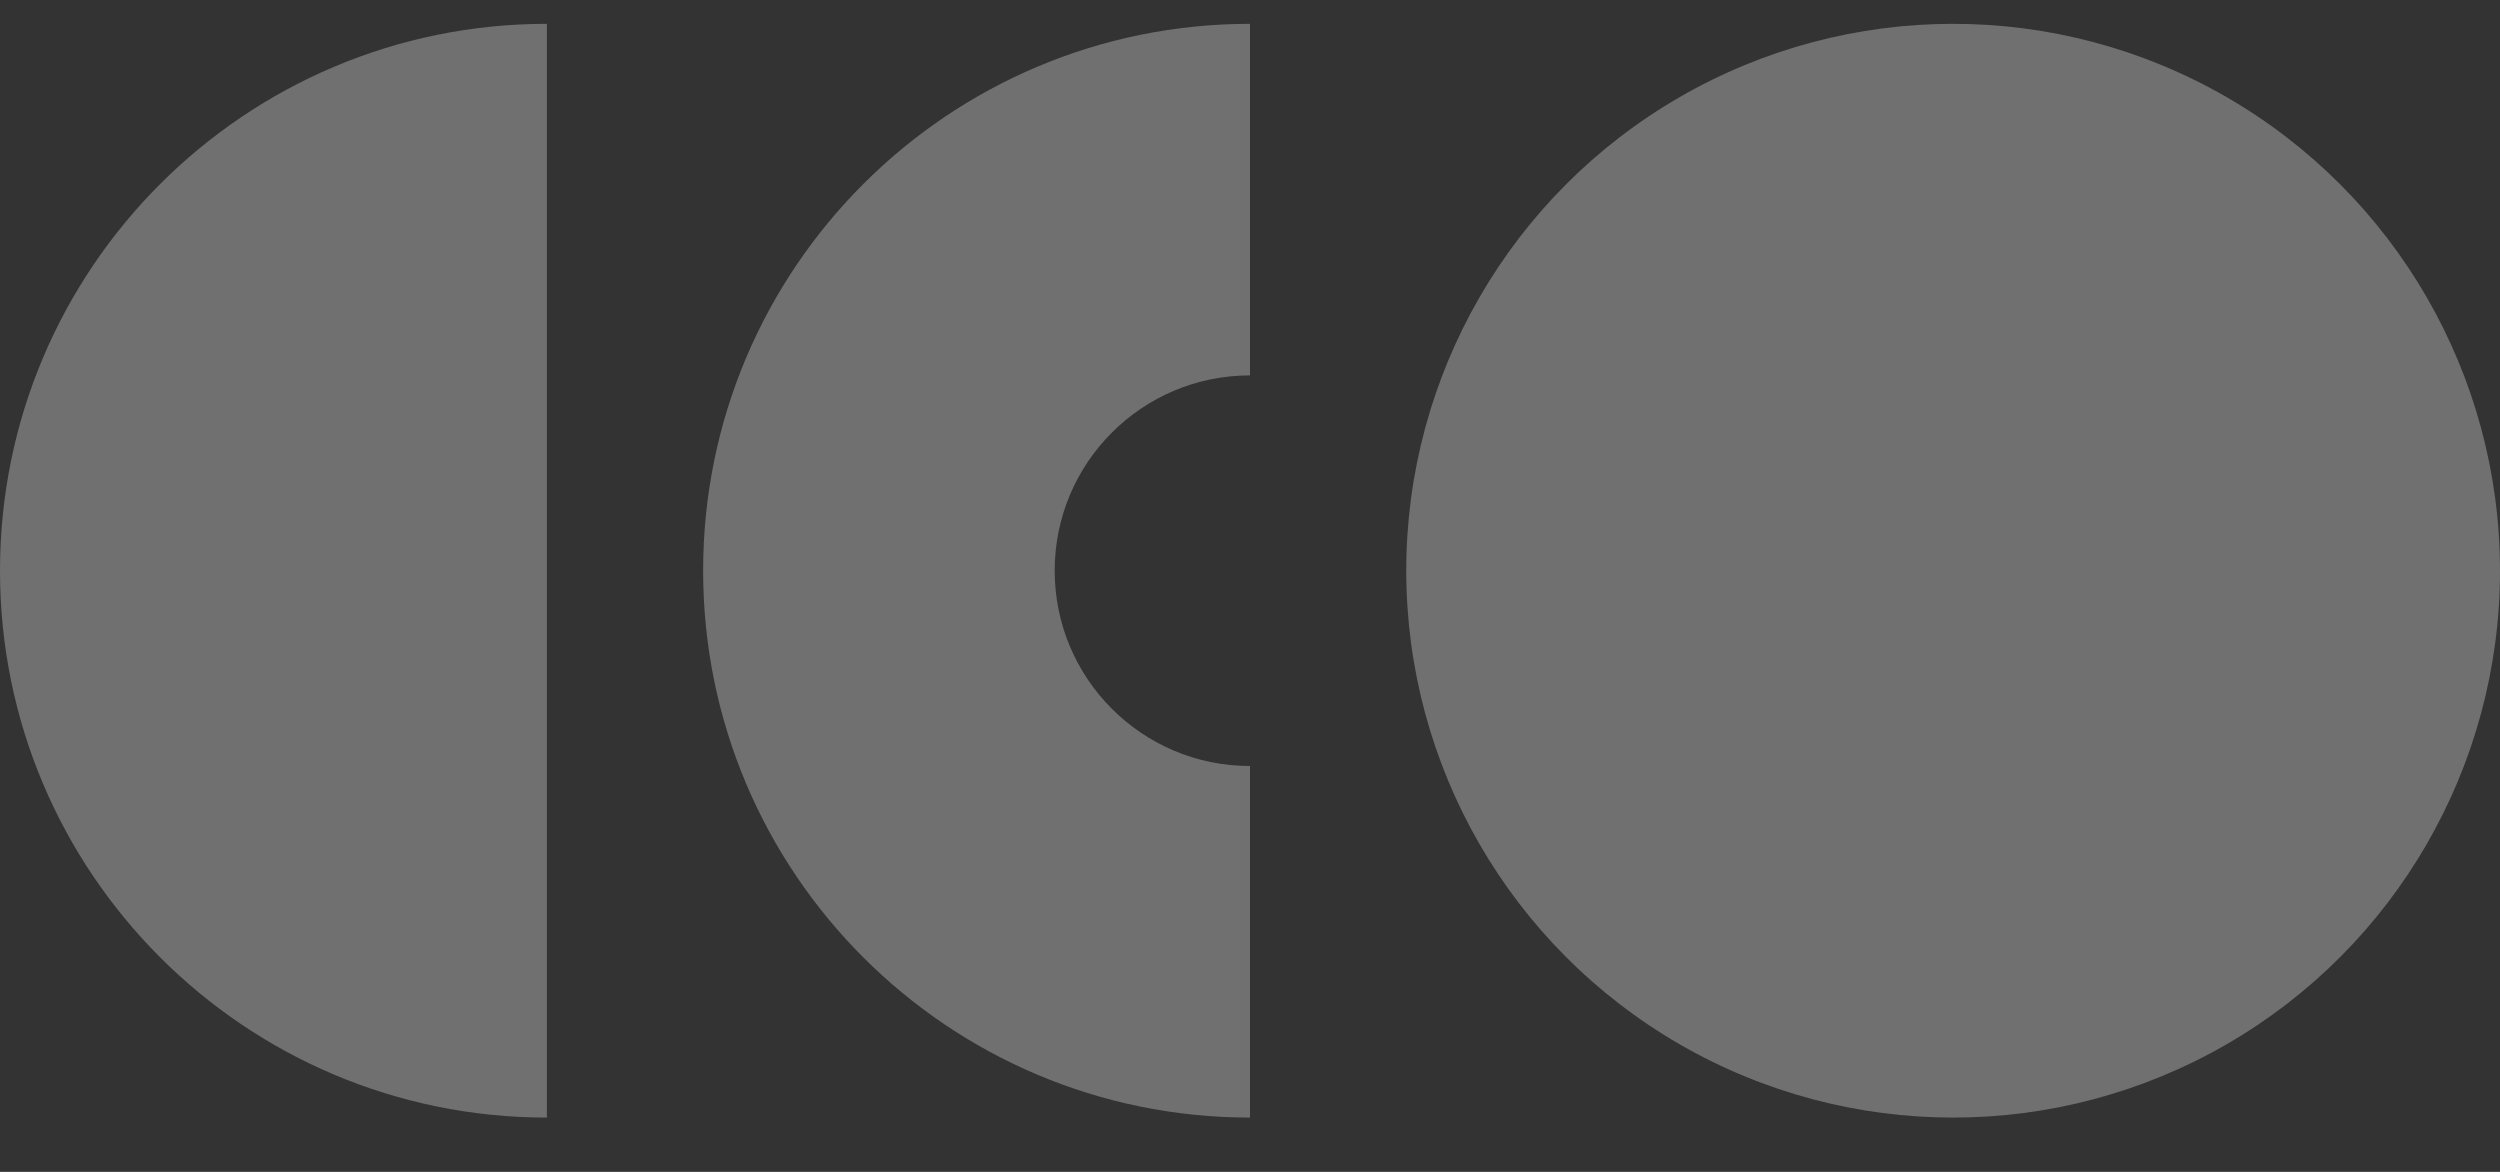
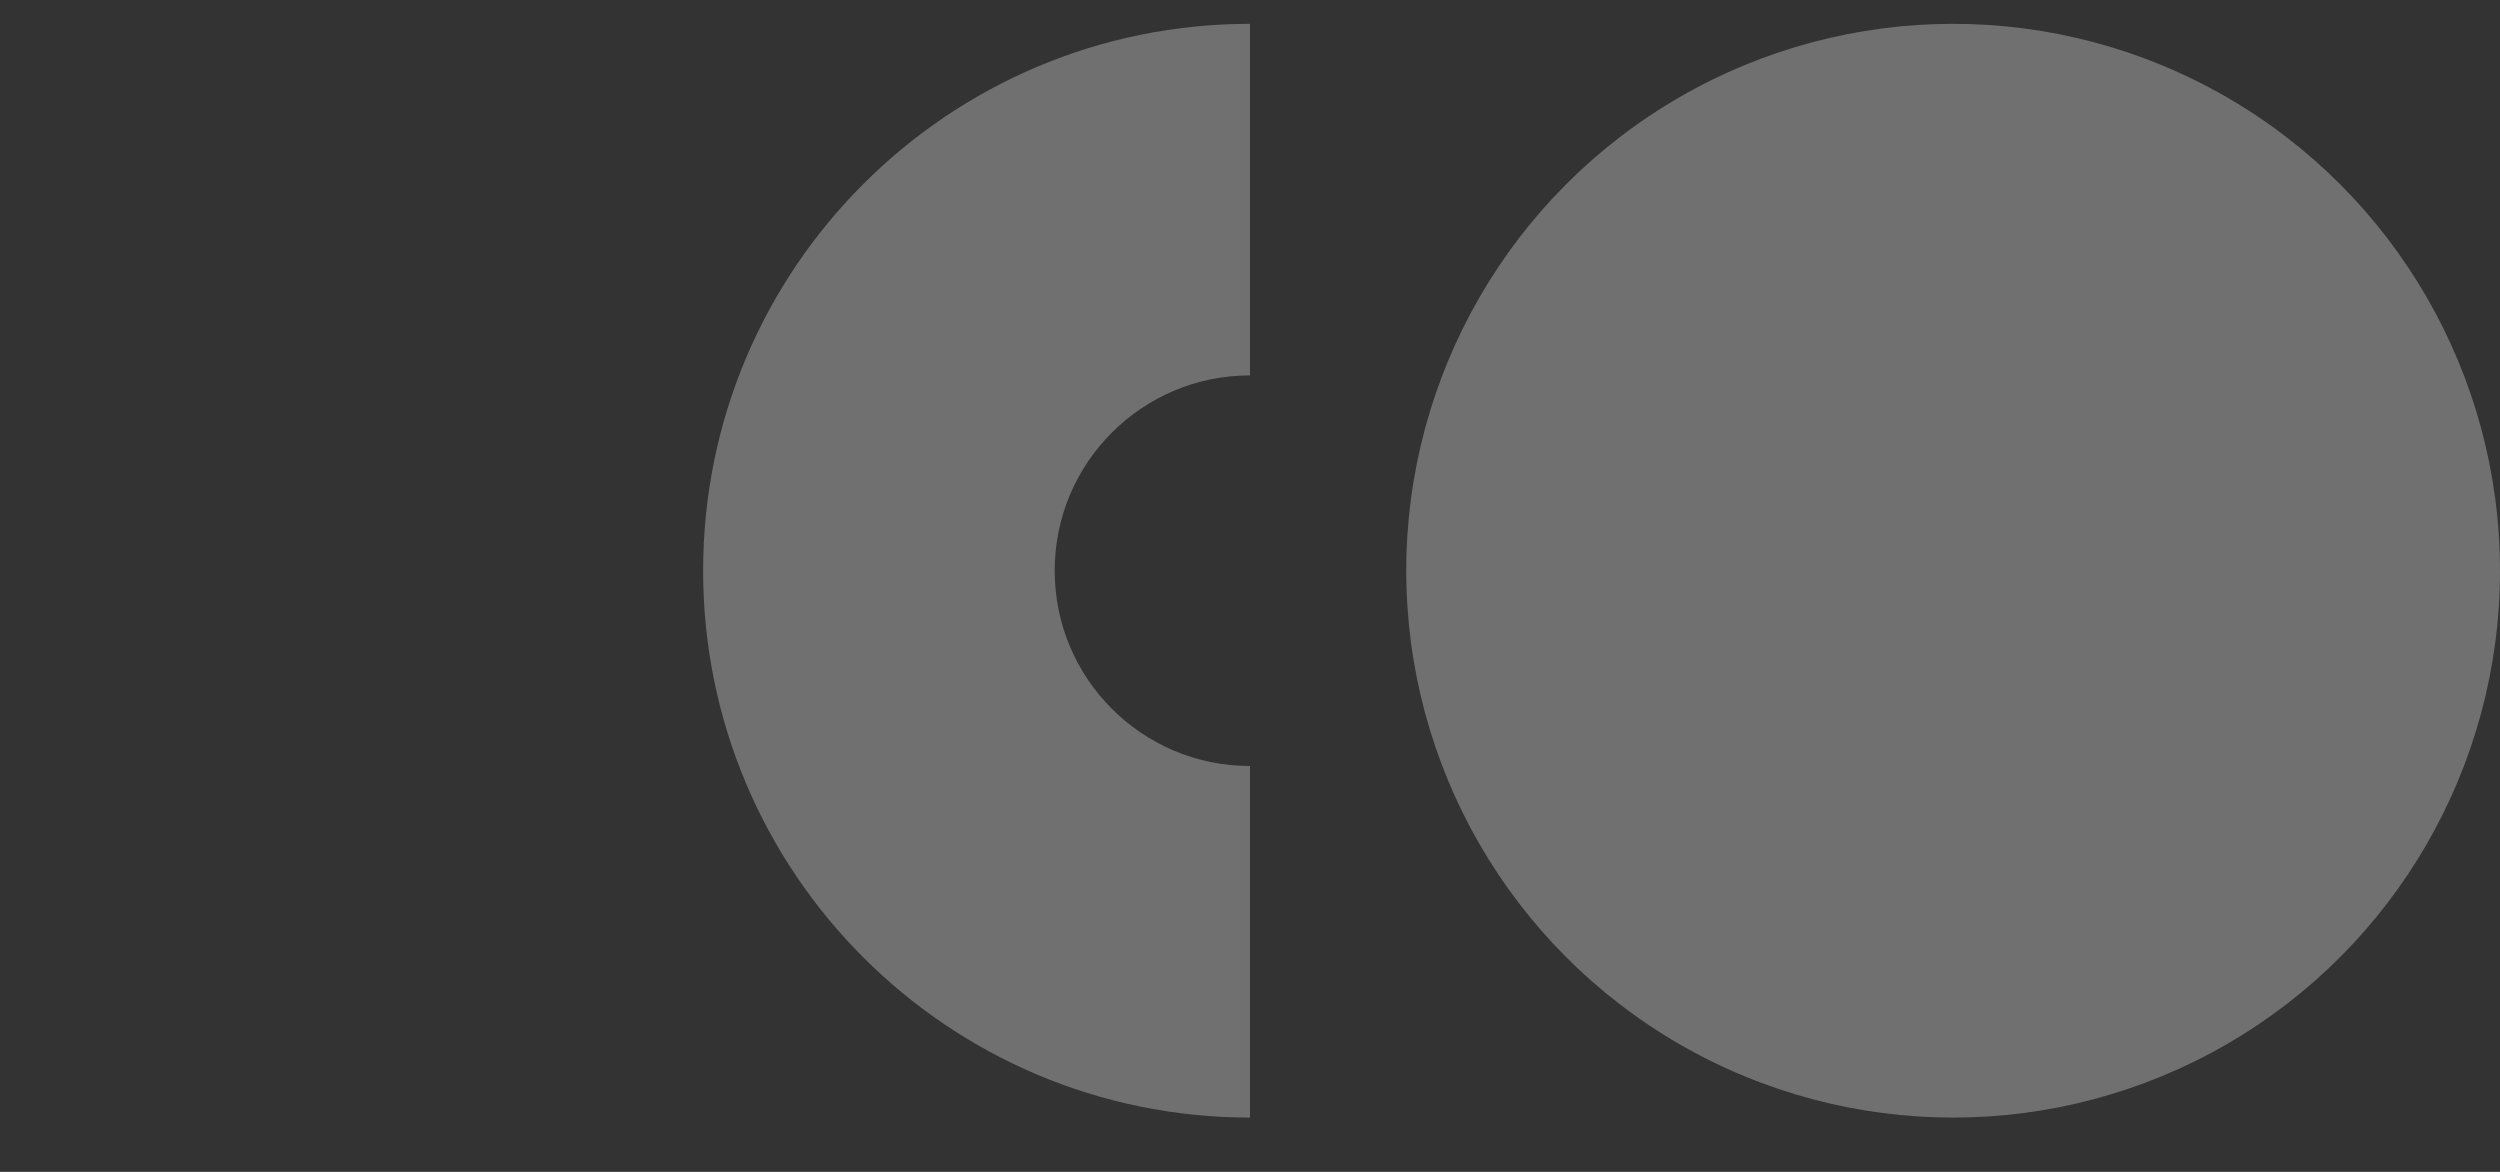
<svg xmlns="http://www.w3.org/2000/svg" width="32" height="15" viewBox="0 0 32 15" fill="none">
  <rect x="0" y="0" width="32" height="15" fill="#333333" stroke="none" />
  <g clip-path="url(#clip0_471_4162)">
-     <path d="M7 14.305C3.134 14.305 0 11.171 0 7.305C0 3.439 3.134 0.305 7 0.305V14.305Z" fill="white" fill-opacity="0.3" />
-   </g>
-   <path d="M16 4.805C14.619 4.805 13.5 5.924 13.5 7.305C13.5 8.685 14.619 9.805 16 9.805V14.305C12.134 14.305 9 11.171 9 7.305C9 3.439 12.134 0.305 16 0.305V4.805Z" fill="white" fill-opacity="0.3" />
+     </g>
+   <path d="M16 4.805C14.619 4.805 13.5 5.924 13.5 7.305C13.5 8.685 14.619 9.805 16 9.805V14.305C12.134 14.305 9 11.171 9 7.305C9 3.439 12.134 0.305 16 0.305Z" fill="white" fill-opacity="0.3" />
  <circle cx="25" cy="7.305" r="7" fill="white" fill-opacity="0.3" />
  <defs>
    <clipPath id="clip0_471_4162">
      <rect width="7" height="14" fill="white" transform="translate(0 0.305)" />
    </clipPath>
  </defs>
</svg>